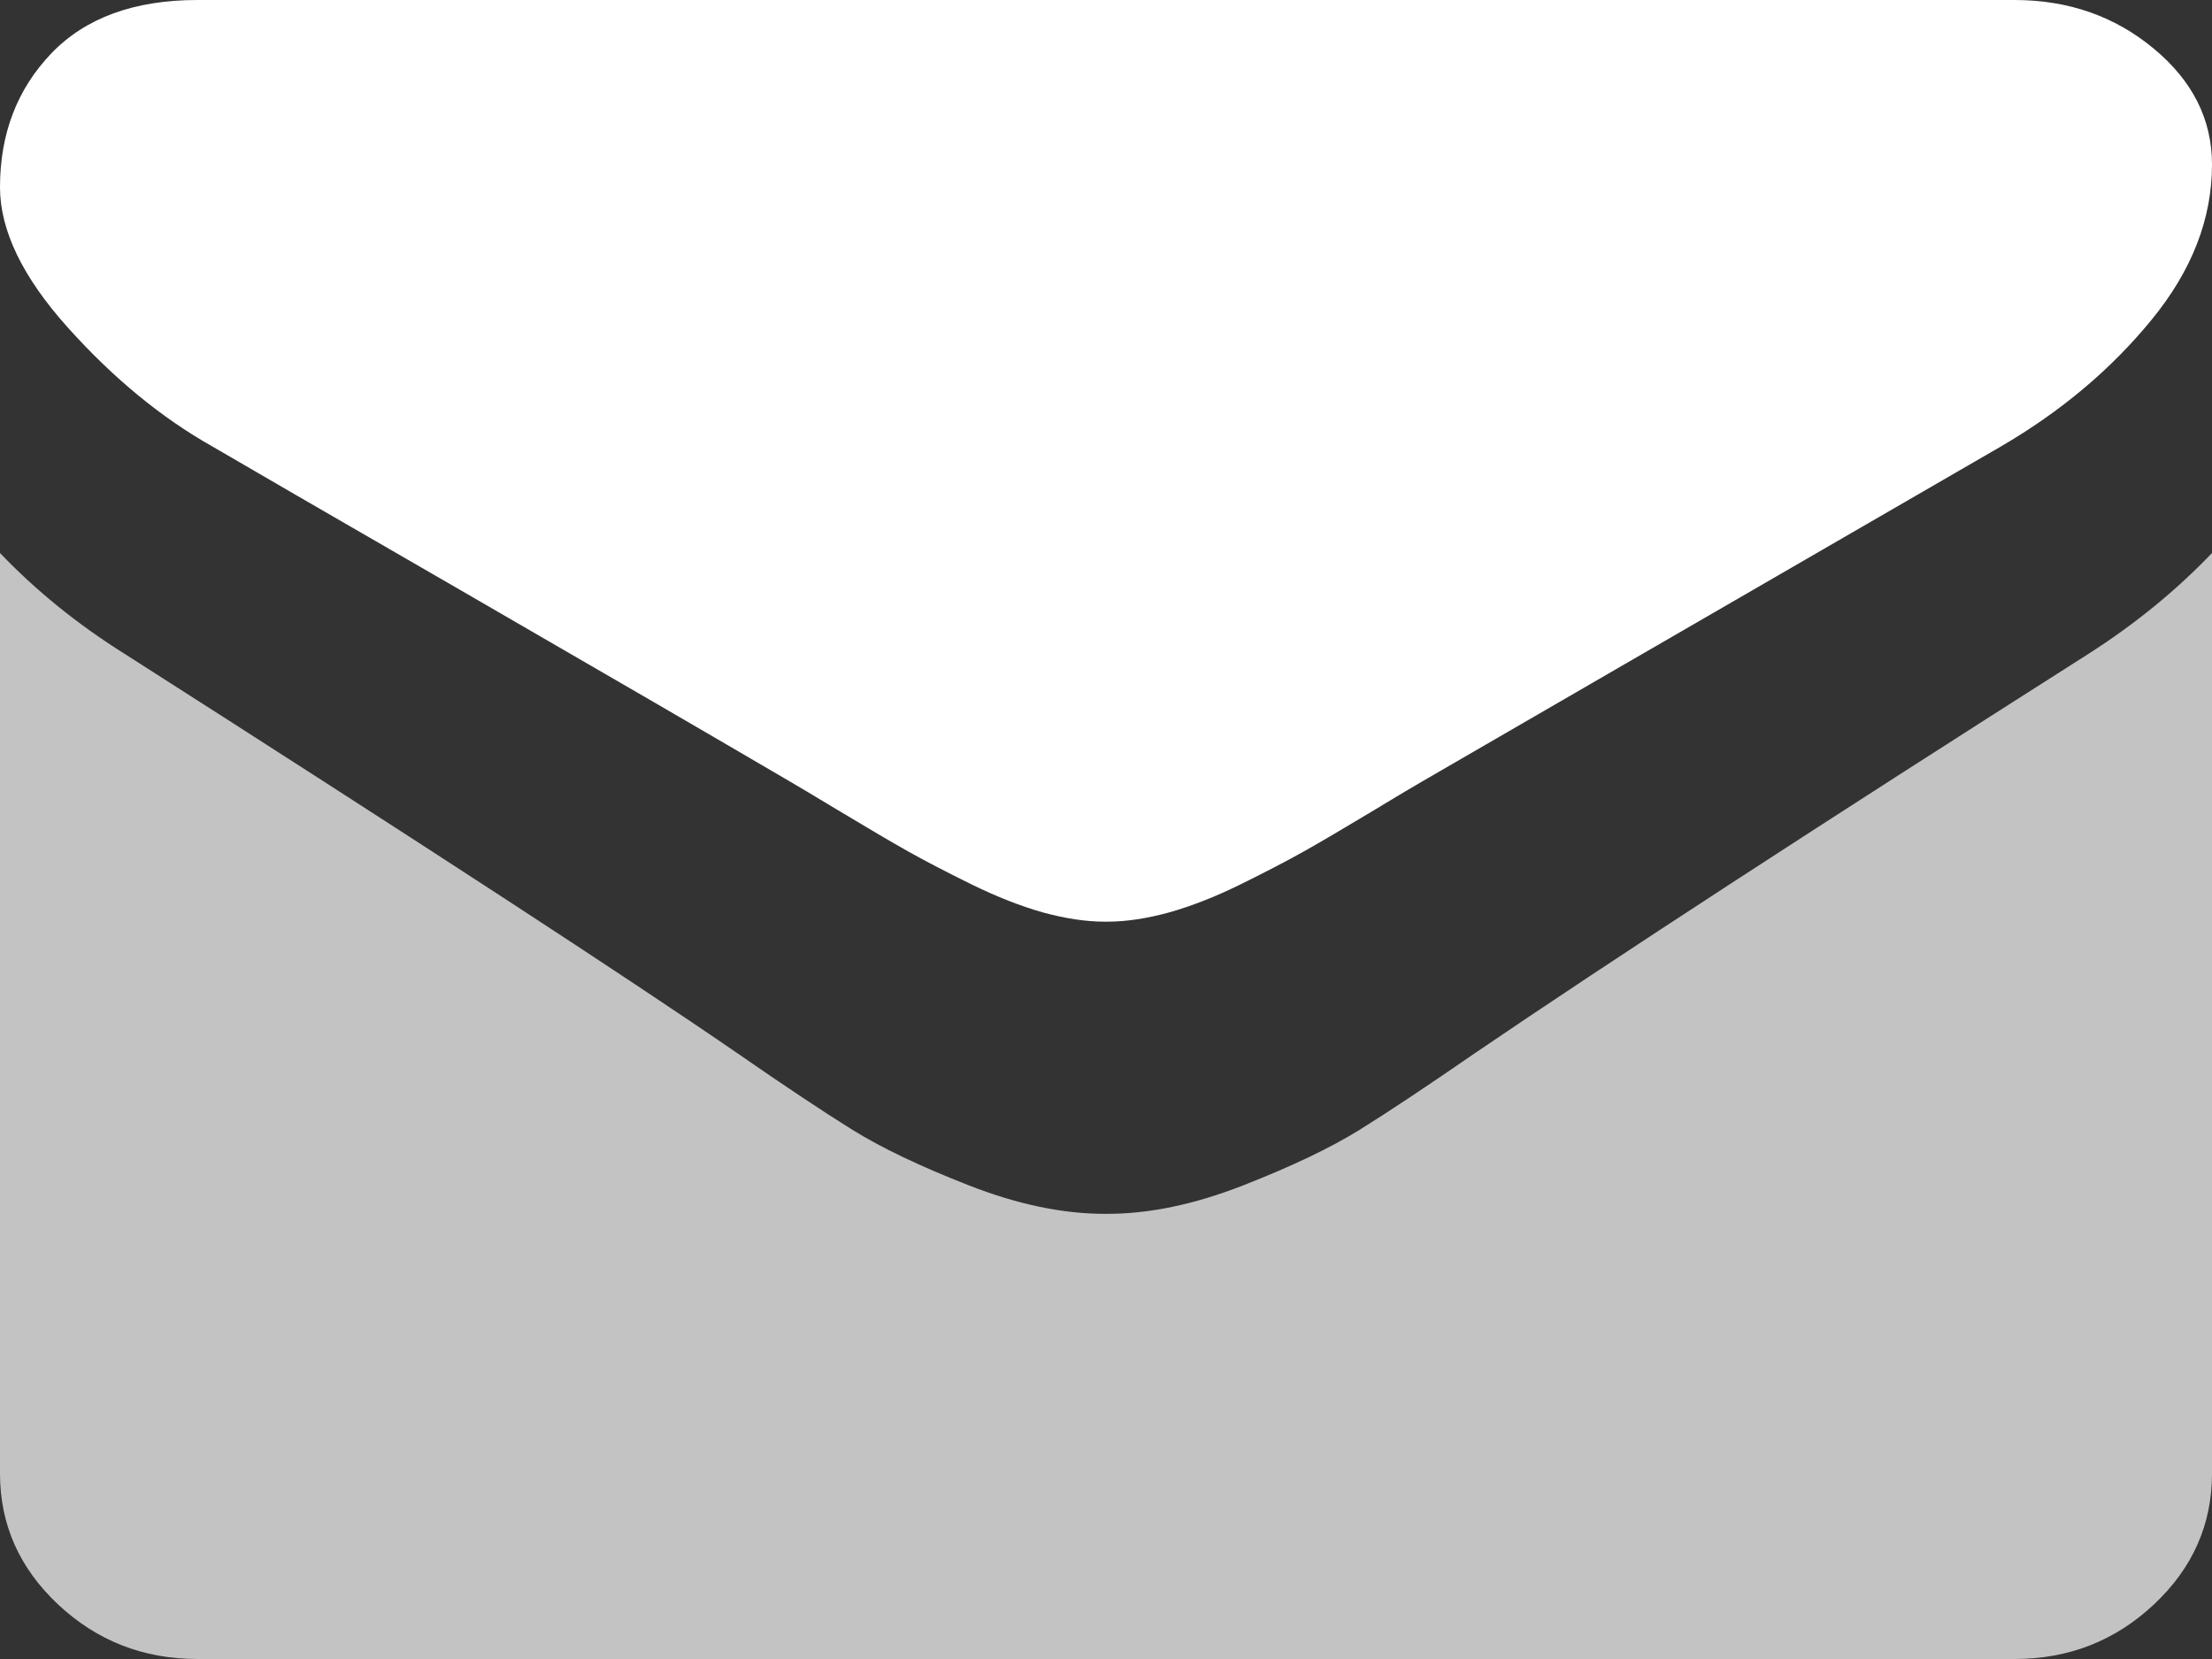
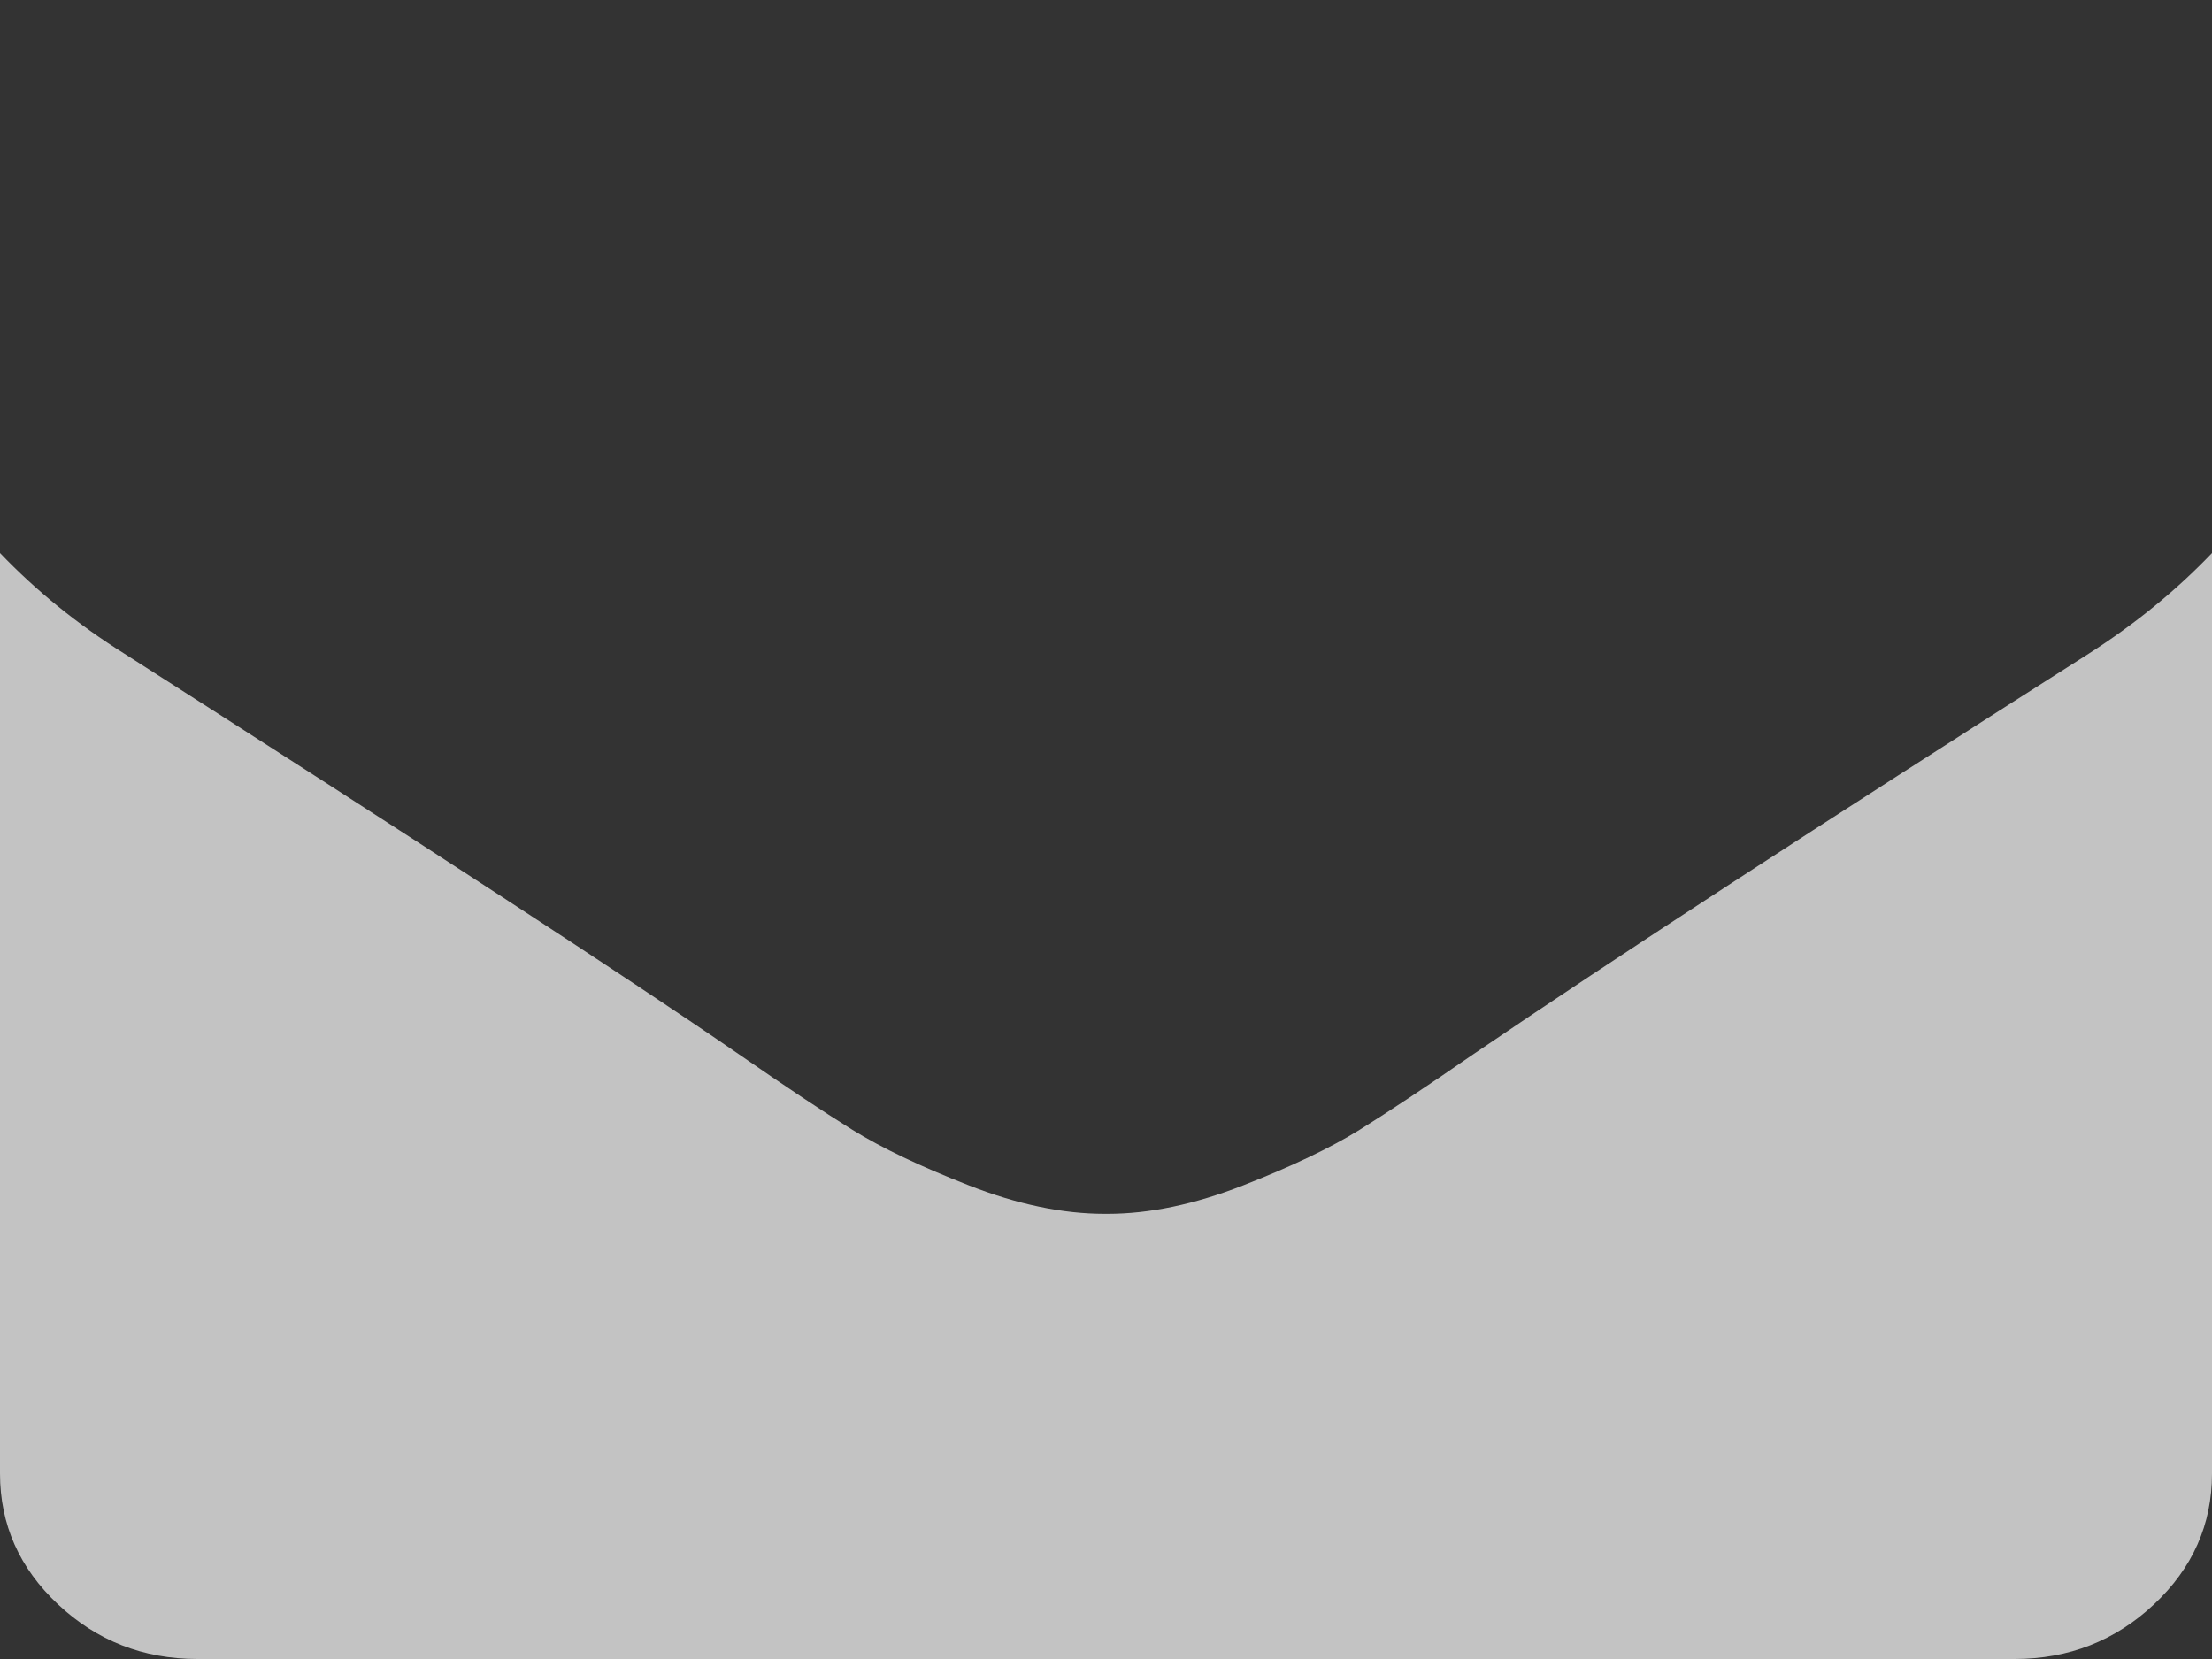
<svg xmlns="http://www.w3.org/2000/svg" width="12px" height="9px" viewBox="0 0 12 9" version="1.1">
  <rect x="0" y="0" width="12" height="9" fill="#333333" stroke="none" />
  <title>envelope</title>
  <desc>Created with Sketch.</desc>
  <defs />
  <g id="Page-1" stroke="none" stroke-width="1" fill="none" fill-rule="evenodd">
    <g id="Desktop" transform="translate(-1187, -8063)" fill-rule="nonzero">
      <g id="Footer" transform="translate(0, 7915)">
        <g id="footer">
          <g id="contact-information" transform="translate(1187, 80)">
            <g id="envelope" transform="translate(0, 68)">
-               <path d="M1.152,2.422 C1.304,2.511 1.761,2.776 2.525,3.217 C3.288,3.658 3.873,3.998 4.279,4.236 C4.324,4.262 4.418,4.318 4.564,4.406 C4.709,4.493 4.829,4.564 4.925,4.618 C5.021,4.672 5.137,4.732 5.273,4.799 C5.41,4.866 5.538,4.916 5.658,4.95 C5.779,4.983 5.891,5 5.993,5 L6,5 L6.007,5 C6.109,5 6.221,4.983 6.342,4.95 C6.462,4.916 6.591,4.866 6.727,4.799 C6.863,4.732 6.979,4.672 7.075,4.618 C7.171,4.564 7.291,4.493 7.436,4.406 C7.581,4.318 7.676,4.262 7.721,4.236 C8.132,3.998 9.176,3.393 10.855,2.422 C11.181,2.232 11.453,2.003 11.672,1.735 C11.891,1.468 12,1.187 12,0.893 C12,0.647 11.894,0.437 11.682,0.262 C11.47,0.087 11.219,0 10.929,0 L1.071,0 C0.728,0 0.463,0.097 0.278,0.29 C0.093,0.484 0,0.725 0,1.016 C0,1.25 0.123,1.504 0.368,1.777 C0.614,2.051 0.875,2.266 1.152,2.422 Z" id="Shape" fill="#FFFFFF" />
              <path d="M11.33,3.547 C9.866,4.478 8.754,5.201 7.996,5.717 C7.741,5.893 7.535,6.03 7.376,6.129 C7.218,6.227 7.007,6.328 6.743,6.431 C6.48,6.534 6.235,6.585 6.007,6.585 L6,6.585 L5.993,6.585 C5.766,6.585 5.52,6.534 5.257,6.431 C4.993,6.328 4.782,6.227 4.624,6.129 C4.465,6.03 4.259,5.893 4.005,5.717 C3.402,5.302 2.292,4.579 0.676,3.547 C0.422,3.388 0.196,3.205 0,3 L0,7.994 C0,8.27 0.105,8.507 0.315,8.704 C0.525,8.901 0.777,9 1.071,9 L10.929,9 C11.223,9 11.475,8.901 11.685,8.704 C11.895,8.507 12,8.27 12,7.994 L12,3 C11.808,3.201 11.585,3.384 11.33,3.547 Z" id="Shape" fill="#C3C3C3" />
            </g>
          </g>
        </g>
      </g>
    </g>
  </g>
</svg>